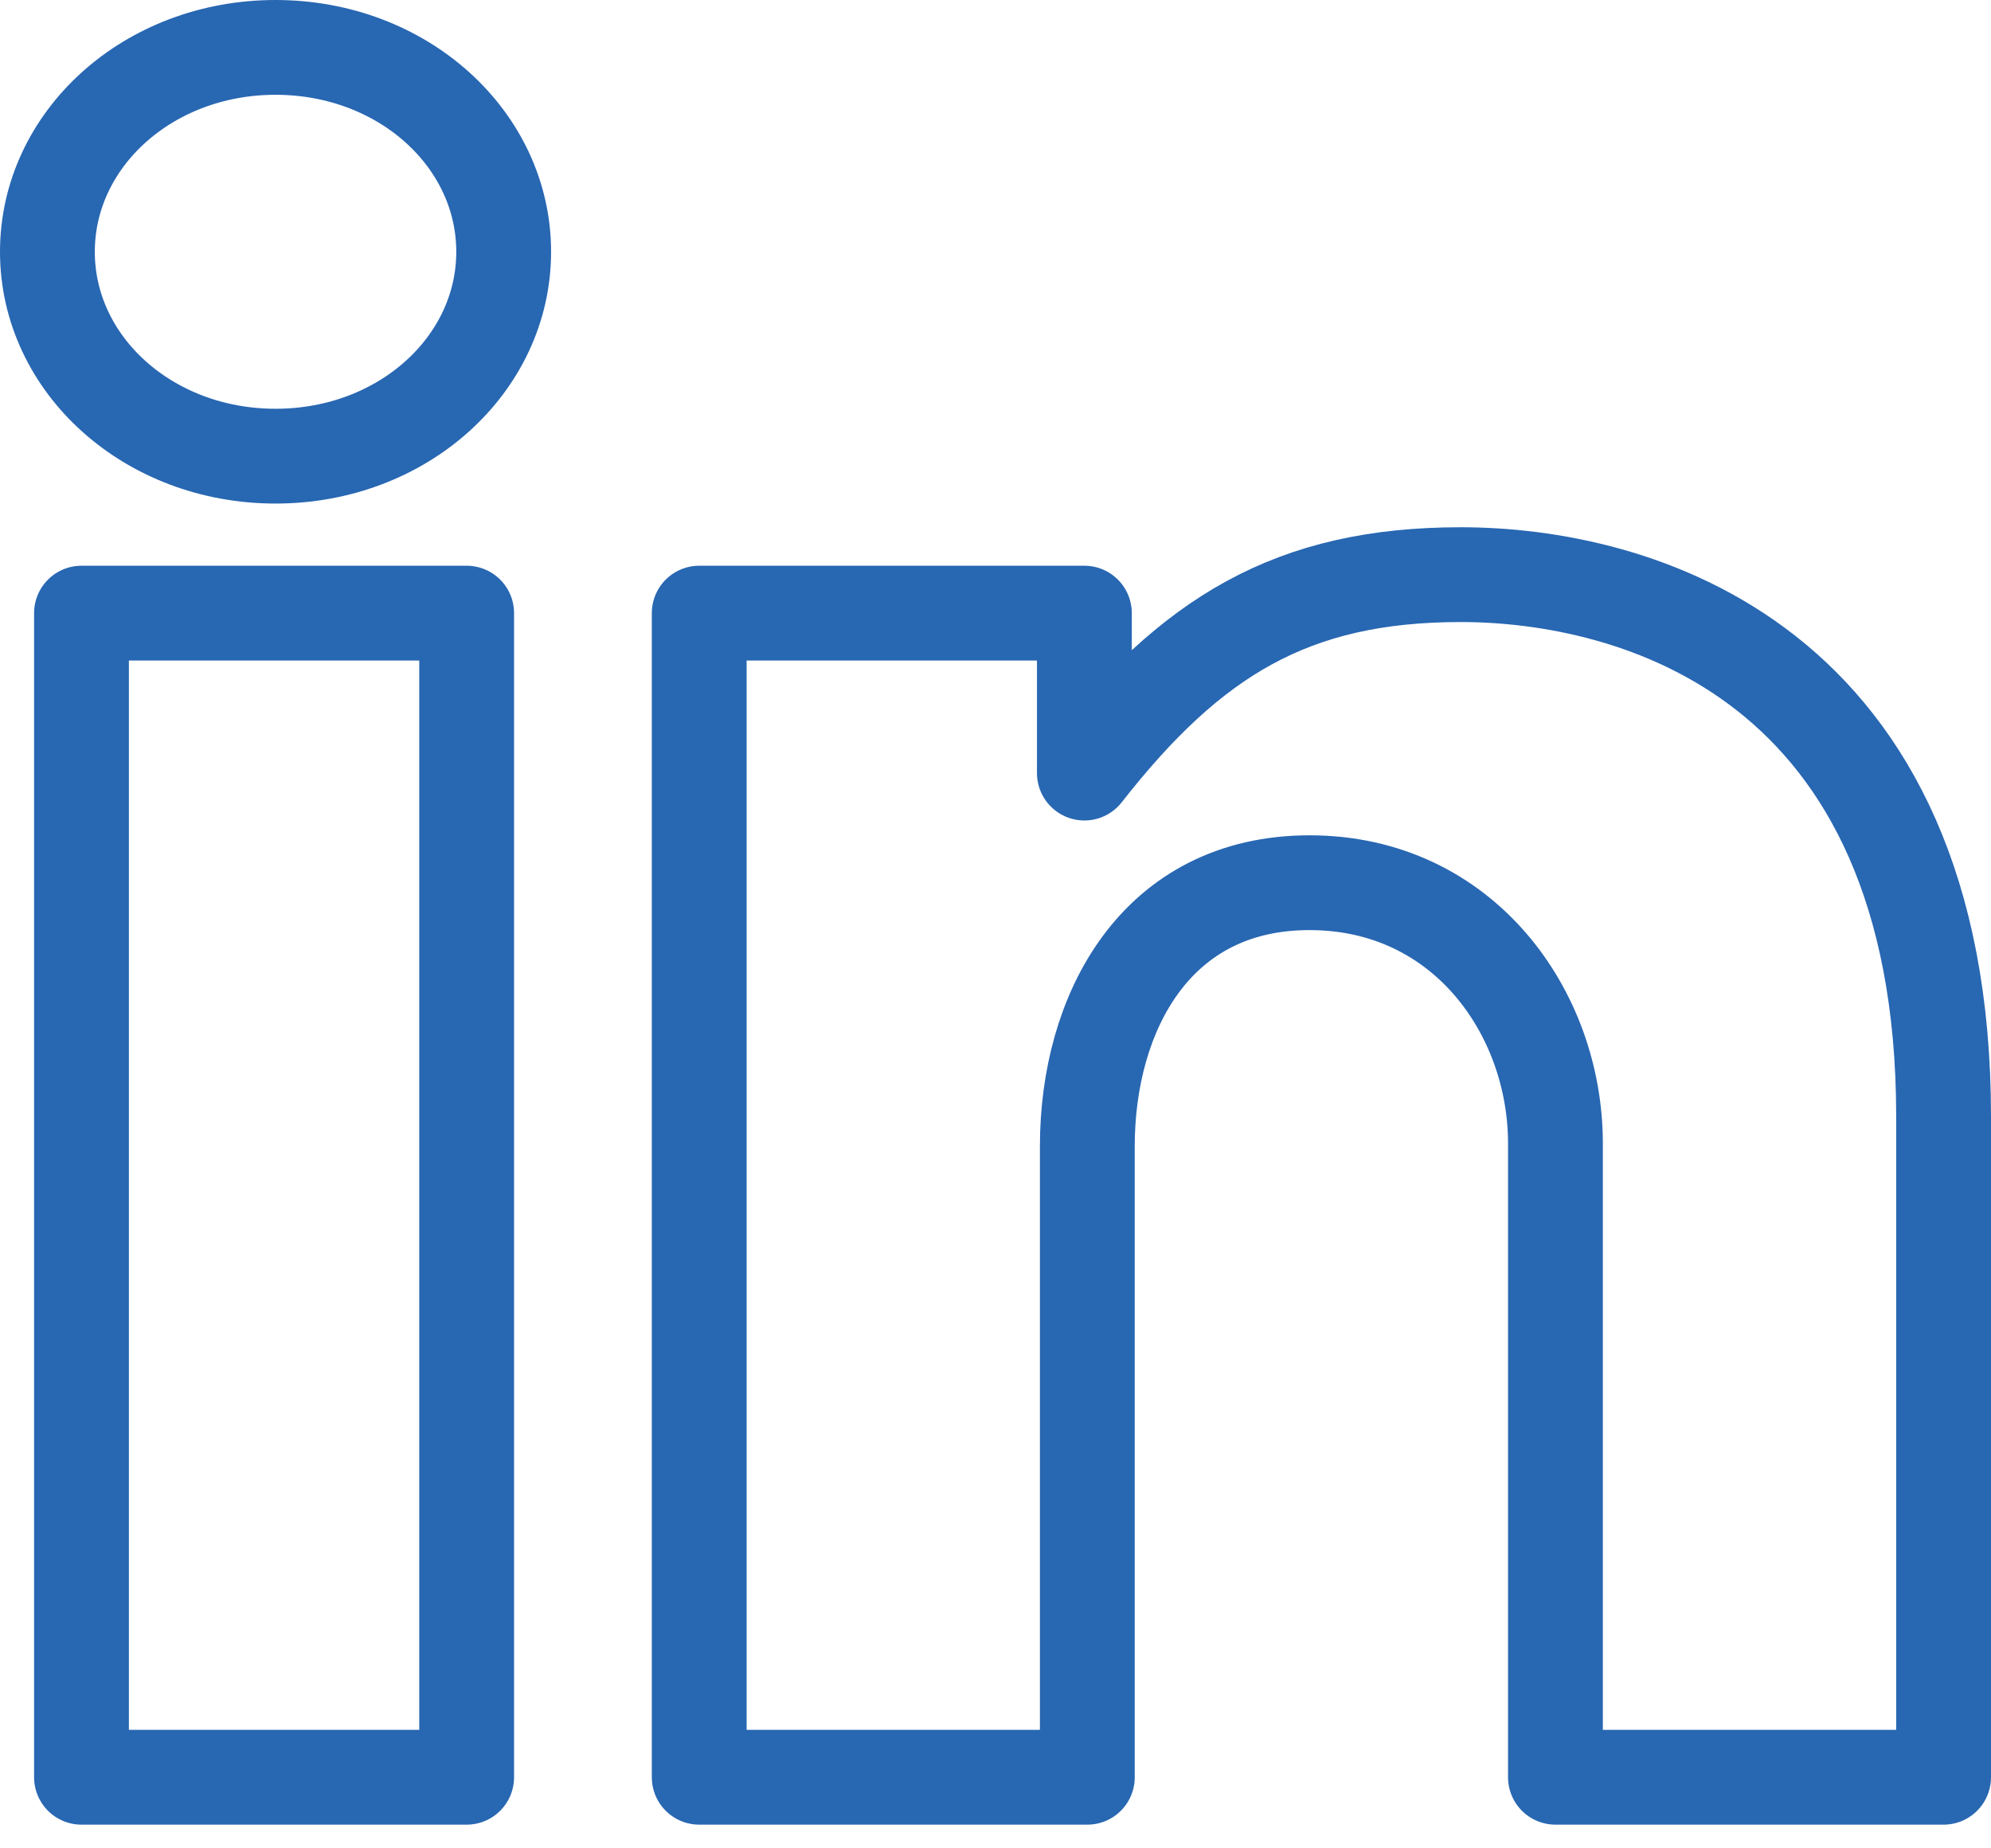
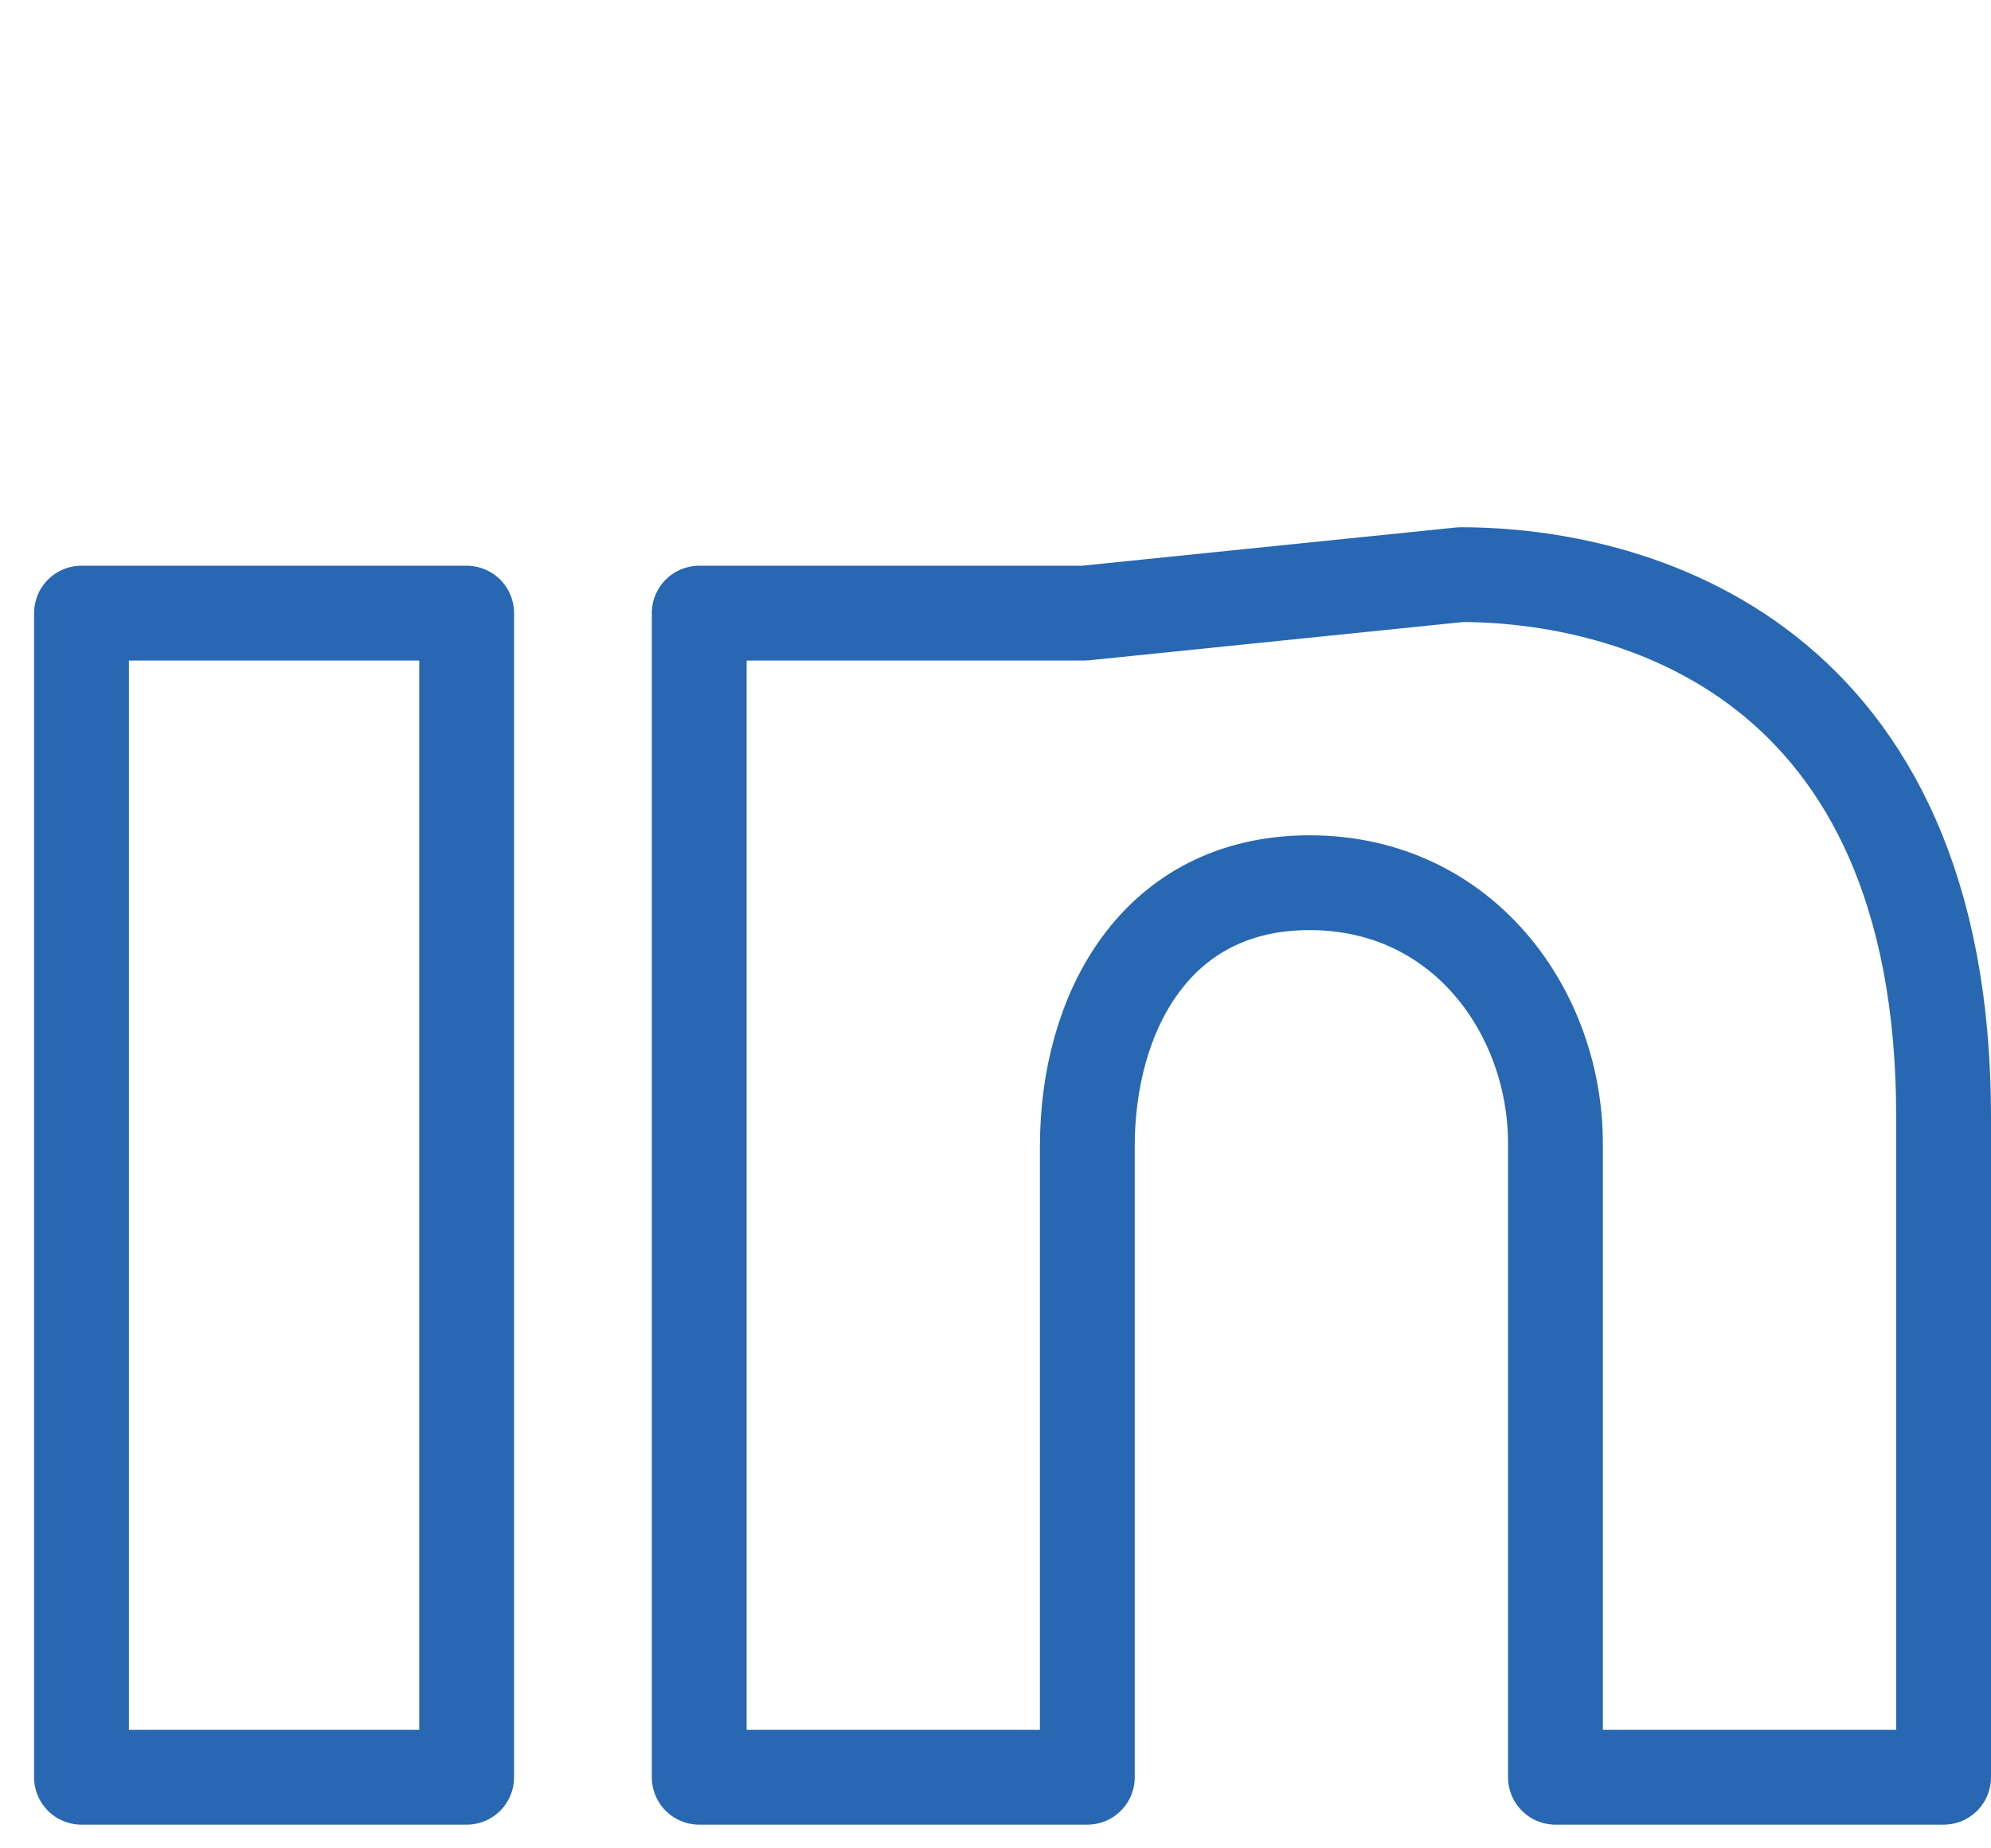
<svg xmlns="http://www.w3.org/2000/svg" width="42px" height="39px" viewBox="0 0 42 39" version="1.1">
  <title>linkedin-6017_ca069c88-e02c-4103-858c-3a019a725807</title>
  <g id="Symbols" stroke="none" stroke-width="1" fill="none" fill-rule="evenodd" stroke-linecap="round" stroke-linejoin="round">
    <g id="Components-/-Reusables-/-Footers-/-Footer-Dark" transform="translate(-1378, -1603)" stroke="#2867B2" stroke-width="2">
      <g id="Group-12" transform="translate(0, 1454)">
        <g id="Group-7" transform="translate(1209, 75)">
          <g id="instagram-copy" transform="translate(160, 66)">
            <g id="linkedin-6017_ca069c88-e02c-4103-858c-3a019a725807" transform="translate(10, 9)">
              <polygon id="Path" points="0.719 11.937 8.844 11.937 8.844 36.5 0.719 36.5" />
-               <path d="M29.813,11.125 C26.25,11.125 24.125,12.437 21.875,15.312 L21.875,11.937 L13.75,11.937 L13.75,36.5 L21.937,36.5 L21.937,23.187 C21.937,20.375 23.375,17.625 26.625,17.625 C29.875,17.625 31.812,20.375 31.812,23.125 L31.812,36.5 L40,36.5 L40,22.563 C40,12.875 33.437,11.125 29.813,11.125 Z" id="Path" />
-               <path d="M4.813,0 C2.125,0 0,1.937 0,4.313 C0,6.688 2.125,8.625 4.813,8.625 C7.5,8.625 9.625,6.688 9.625,4.313 C9.625,1.937 7.5,0 4.813,0 Z" id="Path" />
+               <path d="M29.813,11.125 L21.875,11.937 L13.75,11.937 L13.75,36.5 L21.937,36.5 L21.937,23.187 C21.937,20.375 23.375,17.625 26.625,17.625 C29.875,17.625 31.812,20.375 31.812,23.125 L31.812,36.5 L40,36.5 L40,22.563 C40,12.875 33.437,11.125 29.813,11.125 Z" id="Path" />
            </g>
          </g>
        </g>
      </g>
    </g>
  </g>
</svg>